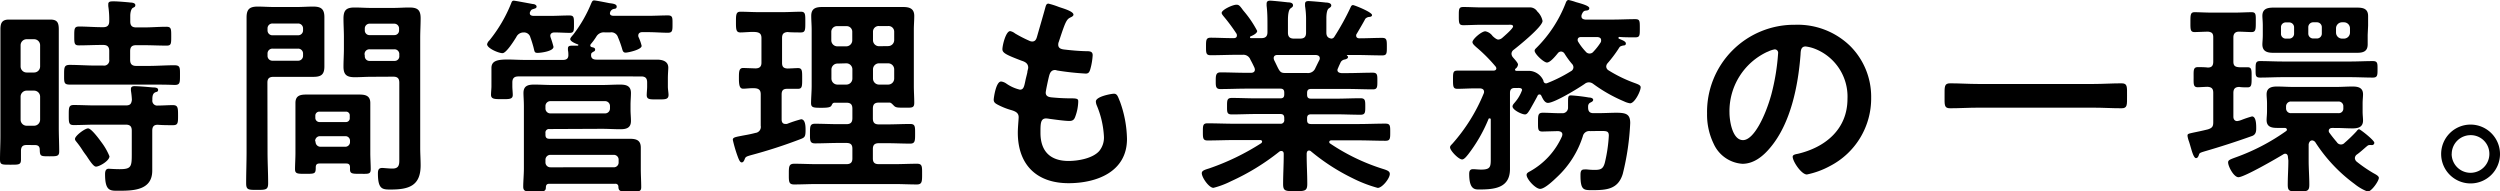
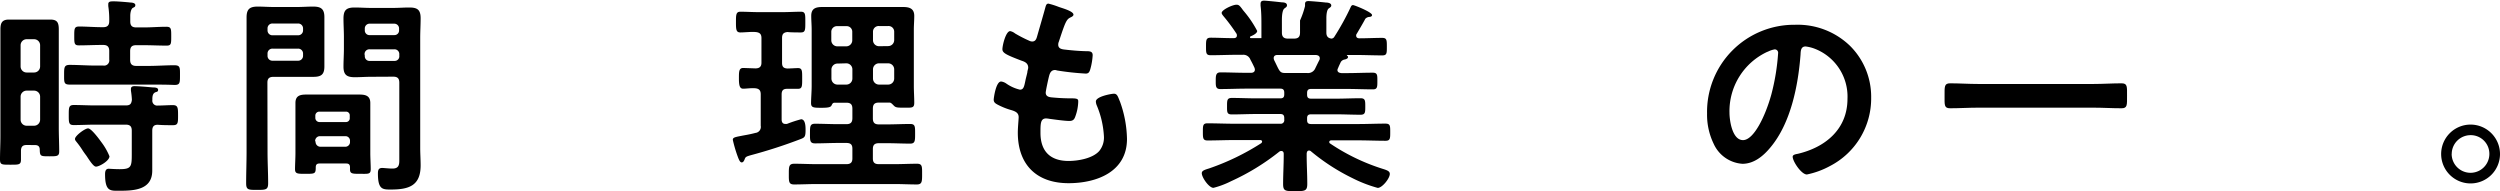
<svg xmlns="http://www.w3.org/2000/svg" viewBox="0 0 413.78 31.64">
  <g id="レイヤー_2" data-name="レイヤー 2">
    <g id="レイヤー_1-2" data-name="レイヤー 1">
      <path d="M4.41,24c-.63,0-.91.25-.94.91,0,.49,0,1,0,1.51,0,.87-.38.84-1.78.84S0,27.27,0,26.39c0-1.26.07-2.52.07-3.81V7.88c0-1,0-2,0-3s.21-1.64,1.4-1.64c.59,0,1.22,0,1.85,0H6.48c.63,0,1.22,0,1.85,0,1.16,0,1.4.52,1.4,1.64s0,2,0,3v13.3c0,1.29.07,2.59.07,3.88,0,.81-.39.81-1.61.81-1.47,0-1.58,0-1.61-1.09,0-.56-.28-.77-.81-.77ZM5.64,12a1,1,0,0,0,1-1V7.49a1,1,0,0,0-1-1H4.41a1,1,0,0,0-1,1V11a1,1,0,0,0,1,1ZM4.41,15a1,1,0,0,0-1,1v3.81a1,1,0,0,0,1,1H5.64a1,1,0,0,0,1-1V16a1,1,0,0,0-1-1ZM21.56,3.54c0,.7.28,1,1,1h1.23c1.26,0,2.48-.11,3.74-.11.81,0,.81.35.81,1.58s0,1.54-.77,1.54c-1.26,0-2.52-.07-3.78-.07H22.54c-.7,0-1,.28-1,1V9.91c0,.66.28,1,1,1h2.07c1.4,0,2.83-.11,4.23-.11,1,0,.95.39.95,1.65s0,1.61-.91,1.61C27.44,14,26,14,24.61,14H15.79C14.35,14,13,14,11.52,14c-.95,0-.91-.39-.91-1.61s0-1.65.94-1.65c1.4,0,2.84.11,4.24.11h1.29a.86.86,0,0,0,1-1V8.44c0-.7-.31-1-1-1h-.24c-1.26,0-2.52.07-3.78.07-.77,0-.77-.35-.77-1.54s0-1.58.8-1.58c1.26,0,2.49.11,3.75.11h.24c.67,0,1-.28,1-1A15,15,0,0,0,17.92,1c0-.11,0-.25,0-.32,0-.38.31-.45.63-.45C19,.18,21,.35,21.6.42c.24,0,.8.07.8.42s-.24.35-.45.49-.39.67-.39,1.3Zm4.55,13.93c.84,0,1.65-.07,2.49-.07s.87.42.87,1.68,0,1.64-.84,1.64-1.68,0-2.52-.07c-.66,0-.91.32-.91,1V26c0,.74,0,1.51,0,2.24,0,3.19-3,3.33-5.43,3.33-1.47,0-2.38.17-2.38-2.73,0-.42.07-.91.6-.91.14,0,1,.07,1.82.07,1.92,0,2-.42,2-2.49V21.63c0-.7-.28-1-1-1H15.75c-1.19,0-2.34.07-3.53.07-.84,0-.84-.38-.84-1.64s0-1.68.84-1.68c1.19,0,2.38.07,3.53.07h5.08c.7,0,.91-.25,1-.91A13.15,13.15,0,0,0,21.67,15v-.28c0-.39.31-.46.59-.46.67,0,2.31.14,3,.21.28,0,.91,0,.91.39s-.28.31-.53.45-.45.42-.42,1.23A.8.8,0,0,0,26.11,17.47ZM15.89,27.58c-.38,0-.91-.77-1.57-1.78-.21-.28-.42-.56-.63-.88a13.48,13.48,0,0,0-1-1.4c-.1-.14-.28-.31-.28-.52,0-.53,1.65-1.75,2.17-1.75s1.79,1.71,2.17,2.24a10.39,10.39,0,0,1,1.37,2.38C18.1,26.64,16.42,27.58,15.89,27.58Z" />
      <path d="M44.28,25.13c0,1.72.1,3.43.1,5.18,0,1.09-.35,1.12-1.82,1.12s-1.82,0-1.82-1.12c0-1.71.07-3.43.07-5.18v-19c0-1.08,0-2.17,0-3.25,0-1.37.52-1.79,1.85-1.79.88,0,1.75.07,2.66.07h3.85c.88,0,1.75-.07,2.66-.07,1.3,0,1.86.39,1.86,1.75,0,1,0,2.1,0,3.15V8c0,1,0,2,0,3,0,1.37-.56,1.72-1.86,1.72-.87,0-1.78,0-2.66,0H45.26c-.7,0-1,.28-1,.95Zm.84-21.24a.8.8,0,0,0-.84.84V5a.8.8,0,0,0,.84.84h4.2A.81.81,0,0,0,50.16,5V4.73a.81.81,0,0,0-.84-.84Zm-.84,5.32a.8.8,0,0,0,.84.84h4.2a.81.81,0,0,0,.84-.84V8.89a.81.81,0,0,0-.84-.84h-4.2a.8.8,0,0,0-.84.84Zm8.61,17.85c-.42,0-.63.17-.63.63,0,1.08-.14,1.08-1.72,1.08-1.29,0-1.71,0-1.71-.77s.07-1.78.07-2.66V19.15c0-.7,0-1.4,0-2.1,0-1.19.74-1.4,1.75-1.4.74,0,1.47,0,2.24,0h4.41c.74,0,1.47,0,2.21,0,1,0,1.78.21,1.78,1.4,0,.7,0,1.4,0,2.1v6.19c0,.88.07,1.79.07,2.66s-.42.77-1.72.77-1.71,0-1.71-.73v-.35c0-.46-.21-.63-.63-.63Zm4.34-6.86a.62.62,0,0,0,.66-.67v-.38a.61.61,0,0,0-.66-.67H52.85a.65.65,0,0,0-.66.67v.38a.69.69,0,0,0,.66.67Zm-5,3.25a.81.81,0,0,0,.84.84h4.06a.78.78,0,0,0,.8-.84v-.1a.75.75,0,0,0-.8-.81H53a.79.79,0,0,0-.84.81Zm9.13-10.74c-.87,0-1.75.07-2.62.07-1.3,0-1.89-.35-1.89-1.75,0-1,.07-2,.07-2.94v-2c0-1-.07-2-.07-3,0-1.4.45-1.85,1.85-1.85.91,0,1.79.07,2.66.07h3.75c.87,0,1.75-.07,2.62-.07,1.33,0,1.89.35,1.89,1.78,0,1.09-.07,2.17-.07,3.26V24.47c0,1,.07,1.92.07,2.9,0,3.36-1.92,4-4.93,4-1.37,0-2.14,0-2.14-2.66,0-.56.11-.91.7-.91.32,0,1.09.1,1.72.1,1,0,1.12-.59,1.12-1.33V13.69c0-.7-.28-1-1-1Zm-.14-8.79a.79.79,0,0,0-.84.84V5a.77.77,0,0,0,.84.81h4.06A.76.76,0,0,0,66.05,5V4.76a.79.79,0,0,0-.81-.84Zm-.84,5.32a.77.77,0,0,0,.84.84h4.06a.76.76,0,0,0,.81-.84V9a.79.79,0,0,0-.81-.84H61.18a.79.79,0,0,0-.84.84Z" />
-       <path d="M87.69,2.17c0,.35.24.42.56.46h2.87c1,0,2.06-.07,3.11-.07C95,2.56,95,2.87,95,4s0,1.44-.73,1.44-1.68-.07-2.49-.07c-.35,0-.7.14-.7.56a1.16,1.16,0,0,0,.07.31,15,15,0,0,1,.46,1.51c0,.73-2.07,1-2.63,1s-.49-.21-.7-1c-.1-.35-.24-.88-.49-1.54a1.08,1.08,0,0,0-1.12-.84,1.32,1.32,0,0,0-1.22.77c-.35.56-1.65,2.66-2.28,2.66S80.62,8,80.62,7.32A1.25,1.25,0,0,1,81,6.69,23.83,23.83,0,0,0,84.64.46c.07-.21.18-.35.39-.35s2.76.49,3.18.56c.21,0,.6.14.6.42s-.28.31-.46.38c-.35.11-.42.11-.59.46A.45.45,0,0,0,87.69,2.17Zm12.42,3.19a1.44,1.44,0,0,0-1.43.73,10.54,10.54,0,0,1-.91,1.23.44.44,0,0,0-.07.21c0,.17.14.24.28.28s.52.07.52.38-.17.28-.42.46a.48.48,0,0,0-.24.28l0,.1a.84.84,0,0,0,0,.25c.07.49.49.59.91.59h6.16c1.26,0,2.52,0,3.81,0,.88,0,1.89.24,1.89,1.33,0,.31-.07,1.05-.07,1.78v1.37c0,.42.11,1,.11,1.36,0,.81-.67.74-1.82.74s-1.79.07-1.79-.7c0-.42.07-1,.07-1.4v-.7c0-.7-.28-1-1-1H85.8c-.67,0-1,.28-1,1v.66c0,.42.07,1,.07,1.4,0,.74-.63.7-1.82.7s-1.78,0-1.78-.73c0-.42.07-1,.07-1.37V13c0-.8,0-1.4,0-1.75,0-1.19,1-1.4,2.7-1.4.84,0,1.85.07,3,.07h6.12c.63,0,.95-.24.91-.91A3.42,3.42,0,0,0,94,8.3c0-.11,0-.21,0-.28,0-.46.38-.46.73-.46s.6,0,.88,0c.07,0,.1,0,.1-.11s0-.1-.07-.1c-.38-.14-1.26-.49-1.26-.88,0-.21.35-.56.49-.73a22.58,22.58,0,0,0,3-5.22c.11-.21.18-.45.46-.45s2.17.38,2.52.45c.56.07,1.22.14,1.22.56s-.35.35-.56.42-.35.18-.49.42c0,.07-.07.18-.07.25,0,.35.25.42.56.45h5.67c1.16,0,2.31-.07,3.36-.07.81,0,.77.39.77,1.44s0,1.43-.77,1.43c-1,0-2.2-.1-3.36-.1h-.87c-.11,0-.67,0-.67.59,0,.21.11.32.18.53a7.14,7.14,0,0,1,.38,1.15c0,.63-2.24,1.12-2.66,1.12s-.49-.35-.59-.7a17,17,0,0,0-.67-1.85A1.15,1.15,0,0,0,101,5.36Zm-9.17,16a.58.58,0,0,0-.66.66v.28c0,.49.21.67.66.67h10.5c1,0,1.86,0,2.77,0,1.08,0,1.85.21,1.85,1.47,0,.67,0,1.37,0,2.14v1.4c0,1,.07,2,.07,3,0,.77-.42.74-1.89.74s-1.86,0-1.89-.81a.46.46,0,0,0-.53-.49H90.91c-.39,0-.53.18-.56.53,0,.77-.32.77-1.89.77-1.4,0-1.86,0-1.86-.84s.11-2,.11-3V17.64c0-1-.07-1.68-.07-2.24,0-1.19.73-1.4,1.78-1.4s2,.07,3,.07h8.19c1,0,2-.07,3-.07s1.82.18,1.82,1.4c0,.63-.07,1.26-.07,1.89v.91c0,.6.07,1.19.07,1.82,0,1.16-.77,1.37-1.75,1.37s-2.06-.07-3.08-.07Zm-.66-3.43a.81.81,0,0,0,.84.84h9a.81.81,0,0,0,.84-.84v-.35a.81.81,0,0,0-.84-.84h-9a.81.81,0,0,0-.84.84Zm11.3,9.76a.79.79,0,0,0,.81-.84v-.38a.79.79,0,0,0-.81-.84H91.12a.81.81,0,0,0-.84.84v.38a.81.81,0,0,0,.84.84Z" />
      <path d="M132.07,11.27c.73,0,.7.49.7,1.75s0,1.68-.7,1.68l-1.79,0c-.66,0-.91.28-.91.94v4.13c0,.39.14.74.6.74.1,0,.17,0,.28,0a20.49,20.49,0,0,1,2.34-.77c.74,0,.74,1.26.74,1.79,0,1.08-.14,1.22-.77,1.47a82,82,0,0,1-8.3,2.69c-.84.25-.87.28-1.05.77-.1.21-.21.42-.45.42s-.42-.31-.67-1a21.77,21.77,0,0,1-.8-2.73c0-.38.31-.45,1.4-.66.52-.11,1.29-.21,2.34-.49a1,1,0,0,0,.88-1.19V15.61c0-.63-.25-.94-.91-1s-1.44.07-2,.07-.7-.52-.7-1.68,0-1.75.73-1.75l2,.07c.67,0,1-.28,1-.94V6.3c0-.66-.28-.94-1-1s-1.78.07-2.48.07-.74-.45-.74-1.68,0-1.75.74-1.75c.94,0,2,.07,3.08.07h3.85c1.05,0,2.13-.07,3.08-.07.77,0,.73.49.73,1.75s0,1.68-.73,1.68c-.32,0-1.82,0-2.21-.07-.66.07-.91.32-.91,1v4.1c0,.66.25.91.91.94C130.67,11.34,131.79,11.27,132.07,11.27ZM138.16,17c-.32,0-.39.17-.53.45s-.49.39-1.61.39c-1.33,0-1.78,0-1.78-.77s.1-1.89.1-2.84V4.9c0-.77-.07-1.5-.07-2.27,0-1.26.77-1.47,1.86-1.47.84,0,1.68,0,2.52,0h8.29c.84,0,1.68,0,2.52,0,1,0,1.86.21,1.86,1.47,0,.77-.07,1.5-.07,2.27v9.31c0,.95.07,1.89.07,2.8s-.42.81-1.72.81c-.91,0-1.29,0-1.57-.25s-.49-.56-.77-.59h-1.79c-.7,0-1,.28-1,1v1.61c0,.7.28,1,1,1h1.33c1.26,0,2.56-.07,3.85-.07.84,0,.81.45.81,1.61s0,1.64-.81,1.64c-1.29,0-2.59-.07-3.85-.07h-1.33c-.7,0-1,.28-1,.95v1.57c0,.67.28.95,1,.95H148c1.26,0,2.52-.07,3.78-.07.88,0,.84.49.84,1.71s0,1.72-.87,1.72c-1.26,0-2.49-.07-3.75-.07H135.22c-1.26,0-2.52.07-3.78.07-.91,0-.88-.49-.88-1.72s0-1.71.91-1.71c1.26,0,2.49.07,3.75.07h4.86c.7,0,1-.28,1-.95V24.61c0-.67-.28-.95-1-.95h-1.33c-1.29,0-2.55.07-3.85.07-.87,0-.84-.49-.84-1.64s0-1.61.84-1.61c1.3,0,2.56.07,3.85.07h1.33c.7,0,1-.28,1-1V18c0-.7-.28-1-1-1Zm2.9-11.73a.92.92,0,0,0-1-.94h-1.47a.93.93,0,0,0-1,.94v1.4a1,1,0,0,0,1,1h1.47a1,1,0,0,0,1-1Zm-2.45,5.25a1,1,0,0,0-1,1V13a1,1,0,0,0,1,1h1.47a1,1,0,0,0,1-1V11.48a1,1,0,0,0-1-1ZM147,7.63a1,1,0,0,0,1-1V5.25a.93.93,0,0,0-1-.94h-1.51a.93.93,0,0,0-1,.94v1.4a1,1,0,0,0,1,1ZM144.49,13a1,1,0,0,0,1,1H147a1,1,0,0,0,1-1V11.48a1,1,0,0,0-1-1h-1.51a1,1,0,0,0-1,1Z" />
      <path d="M177.67,2.42c0,.17-.14.28-.32.38-.49.25-.73.28-1.22,1.54-.32.84-.6,1.72-.88,2.56a1.19,1.19,0,0,0-.1.49c0,.59.45.73.94.8,1.19.14,2.38.25,3.57.28.67,0,1.19,0,1.19.67a10.56,10.56,0,0,1-.38,2.27c-.14.49-.28.77-.77.77a45,45,0,0,1-4.76-.52.92.92,0,0,0-.32-.07c-.56,0-.8.38-.94.84s-.6,2.62-.6,2.9c0,.74.74.77,1.23.81,1.05.1,2.1.14,3.15.14s1,.24,1,.59a7.66,7.66,0,0,1-.46,2.35c-.17.52-.38.8-1,.8-.8,0-2.45-.24-3.29-.35a4.07,4.07,0,0,0-.56-.07c-.94,0-.94.88-.94,2.38,0,3.05,1.61,4.66,4.65,4.66,1.58,0,4-.42,5.08-1.65a3.51,3.51,0,0,0,.77-2.48,15.25,15.25,0,0,0-1.19-5.08,1.82,1.82,0,0,1-.14-.63c0-.84,2.59-1.29,3-1.29.56,0,.67.56,1,1.33A19,19,0,0,1,186.53,23c0,5.43-5,7.32-9.67,7.32-5.28,0-8.4-3.05-8.4-8.37,0-.87.14-2.2.14-2.55,0-.77-.59-1-1.4-1.23a11.42,11.42,0,0,1-2.06-.84c-.39-.21-.67-.38-.67-.84,0-.21.35-3,1.23-3a1.91,1.91,0,0,1,.87.35,6.52,6.52,0,0,0,2.24,1c.6,0,.7-.49.91-1.51.07-.38.21-.84.32-1.36,0-.25.14-.56.14-.77,0-.77-.63-1-1.12-1.16-2.45-.94-3.15-1.26-3.15-1.89s.56-3,1.29-3a1.9,1.9,0,0,1,.81.39,22.25,22.25,0,0,0,2.38,1.22,1.06,1.06,0,0,0,.45.11c.56,0,.7-.46.81-.84C172,4.8,172.73,2.31,173,1.3c.11-.39.18-.7.53-.7a13.45,13.45,0,0,1,1.75.56C175.88,1.37,177.67,1.86,177.67,2.42Z" />
-       <path d="M223.55,1.19c.07-.17.18-.35.39-.35s3.15,1.16,3.15,1.65c0,.28-.38.31-.46.31a1,1,0,0,0-.66.32c-.32.63-1.05,1.85-1.4,2.45a.47.47,0,0,0-.11.31c0,.35.25.46.53.46,1.26,0,2.52-.07,3.78-.07.77,0,.77.38.77,1.47s0,1.43-.77,1.43c-1.47,0-2.9-.07-4.38-.07H223c-.11,0-.11.07,0,.14s.11.14.11.21c0,.25-.31.32-.49.39a.94.94,0,0,0-.7.42c-.14.31-.32.66-.45,1a1,1,0,0,0-.11.31c0,.39.31.49.66.53h.91c1.44,0,2.84-.07,4.28-.07.8,0,.76.45.76,1.4s0,1.36-.73,1.36c-1.44,0-2.87-.07-4.31-.07H217c-.45,0-.66.18-.66.67v.28c0,.45.17.66.66.66h4.17c1.33,0,2.66-.07,4-.07.8,0,.8.39.8,1.37s0,1.36-.8,1.36c-1.37,0-2.7-.07-4-.07H217c-.45,0-.66.18-.66.63v.32c0,.45.17.66.66.66h7.84c1.48,0,2.95-.07,4.45-.07.81,0,.81.35.81,1.4s0,1.44-.78,1.44c-1.5,0-3-.07-4.48-.07h-4.48c-.17,0-.35.07-.35.28a.27.27,0,0,0,.14.24,33.58,33.58,0,0,0,8.72,4.2c.81.25,1.16.42,1.16.84,0,.74-1.26,2.31-2,2.31a22.14,22.14,0,0,1-4.17-1.61A34,34,0,0,1,217,25.06a.46.46,0,0,0-.35-.14c-.28,0-.35.25-.38.49v.32c0,1.54.1,3.11.1,4.69,0,1.19-.38,1.22-2,1.22s-2,0-2-1.19c0-1.57.1-3.15.1-4.72v-.25c0-.28-.1-.49-.42-.49a.56.56,0,0,0-.31.11A37.88,37.88,0,0,1,203.74,30a14.14,14.14,0,0,1-2.9,1.09c-.74,0-1.93-1.72-1.93-2.42,0-.42.46-.56,1.23-.8a40,40,0,0,0,8.61-4.17.36.36,0,0,0,.14-.28c0-.17-.18-.24-.32-.24h-4.23c-1.47,0-3,.07-4.48.07-.77,0-.77-.42-.77-1.44s0-1.4.77-1.4c1.5,0,3,.07,4.48.07h7.56a.58.58,0,0,0,.66-.66v-.28c0-.49-.21-.67-.66-.67h-4c-1.33,0-2.69.07-4,.07-.84,0-.81-.38-.81-1.36s0-1.37.81-1.37c1.33,0,2.69.07,4,.07h4c.45,0,.66-.17.66-.66v-.28c0-.49-.21-.67-.66-.67h-5.64c-1.43,0-2.87.07-4.3.07-.77,0-.74-.56-.74-1.36s0-1.4.77-1.4c1.44,0,2.84.07,4.27.07h.81c.07,0,.63,0,.63-.53a1.16,1.16,0,0,0-.07-.31c-.21-.46-.42-.88-.67-1.33a1.24,1.24,0,0,0-1.29-.81h-.91c-1.47,0-2.91.07-4.38.07-.77,0-.77-.38-.77-1.43s0-1.47.77-1.47c1.16,0,2.31.07,3.47.07h.38c.25,0,.49-.11.49-.42a.54.54,0,0,0-.07-.32,28.81,28.81,0,0,0-2.13-2.87c-.11-.14-.32-.38-.32-.56,0-.52,1.82-1.36,2.45-1.36.39,0,.53.17.91.66a4.74,4.74,0,0,0,.32.42,17.64,17.64,0,0,1,2.2,3.26c0,.42-.77.77-1.12.91a.19.19,0,0,0-.07.14c0,.1.07.14.18.14h1.71c.67,0,1-.28,1-1V4.31c0-1.12,0-2.24-.14-3.36,0-.11,0-.21,0-.32,0-.42.24-.52.59-.52s2.38.21,2.94.28c.35,0,.84.07.84.49,0,.24-.14.31-.42.52s-.42.91-.42,1.93V5.39c0,.67.28,1,1,1h1c.7,0,1-.28,1-1v-2A14,14,0,0,0,216,1V.67c0-.42.24-.49.59-.49s2.31.17,2.84.24c.31,0,.91.07.91.49,0,.21-.18.32-.42.49s-.39.74-.39,1.61V5.39c0,.56.21.91.84,1a.6.6,0,0,0,.49-.32A41.82,41.82,0,0,0,223.55,1.19Zm-7.24,10.89a1.3,1.3,0,0,0,1.4-.81c.21-.42.42-.87.66-1.33a.58.58,0,0,0,.07-.28c0-.42-.31-.52-.66-.56h-6.34c-.35,0-.63.14-.63.53a1.16,1.16,0,0,0,.07.31c.88,1.75.88,2.14,1.79,2.14Z" />
-       <path d="M253.21,18.17c-.24.35-.45.77-.8.77-.53,0-2.07-.74-2.07-1.33,0-.25.25-.49.42-.7a6.3,6.3,0,0,0,1.16-2c0-.39-.49-.35-.74-.35h-.45c-.56,0-.81.24-.81.84V25.87c0,.7,0,1.4,0,2.1,0,3.08-2.45,3.39-5,3.39-.7,0-1.75.14-1.75-2.55,0-.46.1-.81.63-.81.38,0,.87.07,1.36.07,1.65,0,1.58-.56,1.58-2.1V19.85c0-.14,0-.25-.18-.25s-.14,0-.21.14A25.14,25.14,0,0,1,243,25.55c-.18.21-.63.84-1,.84-.59,0-2-1.47-2-2,0-.24.21-.42.35-.56a29.17,29.17,0,0,0,5.21-8.33.68.68,0,0,0,.07-.28c0-.45-.31-.56-.66-.59h-.88c-1,0-1.92.07-2.87.07-.7,0-.73-.35-.73-1.51s0-1.5.73-1.5c.95,0,1.89,0,2.87,0h3.08c.25,0,.49-.1.49-.38a.55.55,0,0,0-.14-.32,25.78,25.78,0,0,0-3.22-3.22c-.17-.17-.59-.49-.59-.8,0-.49,1.5-1.79,2.13-1.79a1.91,1.91,0,0,1,1.19.77c.21.21.67.6.95.6a1.13,1.13,0,0,0,.66-.28c.32-.28,1.79-1.54,1.79-1.89s-.53-.28-.74-.28H245.3c-1.08,0-2.34.07-3.08.07s-.77-.32-.77-1.51,0-1.5.77-1.5c1,0,2.07.07,3.08.07h5.88c.63,0,1.26,0,1.89,0a1.43,1.43,0,0,1,1.37.67,2.94,2.94,0,0,1,.87,1.57c0,.95-3.92,4.1-4.76,4.76a.83.83,0,0,0-.38.67,1,1,0,0,0,.24.59c.21.25.84.91.84,1.19a1,1,0,0,1-.38.67.18.18,0,0,0-.11.17c0,.18.14.21.28.21l2.14,0a2.69,2.69,0,0,1,2.27,1.61c0,.17.14.45.39.45H256a24,24,0,0,0,4-2,.74.74,0,0,0,.42-.63.81.81,0,0,0-.25-.6,13.88,13.88,0,0,1-1.22-1.68.71.71,0,0,0-.56-.35.69.69,0,0,0-.53.25c-.45.56-1.29,1.57-1.82,1.57S254,8.93,254,8.4c0-.21.17-.35.31-.49A21.3,21.3,0,0,0,259.13.53c.07-.21.21-.53.49-.53a9.54,9.54,0,0,1,1.22.35c.88.25,2.21.6,2.21,1s-.42.38-.67.42-.42.24-.56.59a.63.63,0,0,0-.07.35c0,.39.32.49.63.53h4.55c1.26,0,2.49-.07,3.71-.07.77,0,.77.28.77,1.5s0,1.51-.77,1.51-1.85,0-2.62-.07c-.11,0-.14.07-.14.17a.14.14,0,0,0,.1.14c.49.21,1.12.42,1.12.77s-.28.32-.49.35c-.49.14-.49.14-.77.6a21.57,21.57,0,0,1-1.75,2.31.88.88,0,0,0-.24.56.76.76,0,0,0,.38.63,22.71,22.71,0,0,0,4.41,2.13c.46.18.91.32.91.67,0,.66-1,2.66-1.75,2.66a3.51,3.51,0,0,1-1-.32,24.89,24.89,0,0,1-5.11-2.9,1.2,1.2,0,0,0-.66-.25,1.09,1.09,0,0,0-.74.25c-1,.7-5,3.15-6.09,3.15-.56,0-.87-.74-1.08-1.16-.07-.14-.14-.24-.32-.24a.33.33,0,0,0-.31.21C254.44,16,253.35,17.92,253.21,18.17Zm10,3.53a1.09,1.09,0,0,0-1.23.84,15.73,15.73,0,0,1-4.3,6.79c-.56.53-2,1.93-2.77,1.93s-2.24-1.61-2.24-2.31c0-.32.32-.46.63-.63a12.37,12.37,0,0,0,5.22-5.74,1.23,1.23,0,0,0,.07-.32c0-.42-.35-.52-.7-.56l-2.59.07c-.77,0-.74-.38-.74-1.54s0-1.57.81-1.57c1.05,0,2.1.1,3.11.07a.91.91,0,0,0,1.05-.91c0-.32,0-.6,0-.81,0-1,0-1.22.52-1.22a27.67,27.67,0,0,1,2.94.35c.28,0,.7.1.7.38s-.35.39-.52.49-.28.25-.32.53v.24c0,.63.25.95.88.95h.49c1.36,0,2.45-.07,3.29-.07,1.64,0,2.31.24,2.31,1.71a42.25,42.25,0,0,1-1.23,8.4c-.77,2.56-2.69,2.7-5,2.7-1.43,0-2,.07-2-2.42,0-.49,0-1,.6-1a3.2,3.2,0,0,1,.52,0,11.37,11.37,0,0,0,1.19.07c1,0,1.44-.14,1.72-1.19a24.73,24.73,0,0,0,.66-4.48c0-.84-.45-.77-1.75-.77ZM265,6.62c0-.35-.31-.46-.63-.49h-2.66c-.31,0-.59.1-.59.49a.54.54,0,0,0,.1.31,9.38,9.38,0,0,0,1.23,1.61.8.8,0,0,0,.66.32.79.79,0,0,0,.63-.32A9.79,9.79,0,0,0,264.94,7,.67.67,0,0,0,265,6.62Z" />
+       <path d="M223.55,1.19c.07-.17.18-.35.39-.35s3.15,1.16,3.15,1.65c0,.28-.38.31-.46.31a1,1,0,0,0-.66.32c-.32.63-1.05,1.85-1.4,2.45a.47.47,0,0,0-.11.31c0,.35.25.46.53.46,1.26,0,2.52-.07,3.78-.07.77,0,.77.38.77,1.47s0,1.43-.77,1.43c-1.47,0-2.9-.07-4.38-.07H223c-.11,0-.11.07,0,.14s.11.14.11.21c0,.25-.31.32-.49.39a.94.94,0,0,0-.7.42c-.14.31-.32.66-.45,1a1,1,0,0,0-.11.31c0,.39.31.49.66.53h.91c1.44,0,2.84-.07,4.28-.07.8,0,.76.45.76,1.4s0,1.36-.73,1.36c-1.44,0-2.87-.07-4.31-.07H217c-.45,0-.66.18-.66.67v.28c0,.45.17.66.66.66h4.17c1.33,0,2.66-.07,4-.07.8,0,.8.39.8,1.37s0,1.36-.8,1.36c-1.37,0-2.7-.07-4-.07H217c-.45,0-.66.18-.66.63v.32c0,.45.17.66.66.66h7.84c1.48,0,2.95-.07,4.45-.07.81,0,.81.35.81,1.4s0,1.44-.78,1.44c-1.5,0-3-.07-4.48-.07h-4.48c-.17,0-.35.07-.35.28a.27.27,0,0,0,.14.24,33.58,33.58,0,0,0,8.72,4.2c.81.25,1.16.42,1.16.84,0,.74-1.26,2.31-2,2.31a22.14,22.14,0,0,1-4.17-1.61A34,34,0,0,1,217,25.06a.46.46,0,0,0-.35-.14c-.28,0-.35.25-.38.49v.32c0,1.54.1,3.11.1,4.69,0,1.19-.38,1.22-2,1.22s-2,0-2-1.19c0-1.57.1-3.15.1-4.72v-.25c0-.28-.1-.49-.42-.49a.56.56,0,0,0-.31.11A37.88,37.88,0,0,1,203.74,30a14.14,14.14,0,0,1-2.9,1.09c-.74,0-1.93-1.72-1.93-2.42,0-.42.46-.56,1.23-.8a40,40,0,0,0,8.61-4.17.36.36,0,0,0,.14-.28c0-.17-.18-.24-.32-.24h-4.23c-1.47,0-3,.07-4.48.07-.77,0-.77-.42-.77-1.44s0-1.4.77-1.4c1.5,0,3,.07,4.48.07h7.56a.58.58,0,0,0,.66-.66v-.28c0-.49-.21-.67-.66-.67h-4c-1.33,0-2.69.07-4,.07-.84,0-.81-.38-.81-1.36s0-1.37.81-1.37c1.33,0,2.69.07,4,.07h4c.45,0,.66-.17.66-.66v-.28c0-.49-.21-.67-.66-.67h-5.64c-1.43,0-2.87.07-4.3.07-.77,0-.74-.56-.74-1.36s0-1.4.77-1.4c1.44,0,2.84.07,4.27.07h.81c.07,0,.63,0,.63-.53a1.16,1.16,0,0,0-.07-.31c-.21-.46-.42-.88-.67-1.33a1.24,1.24,0,0,0-1.29-.81h-.91c-1.47,0-2.91.07-4.38.07-.77,0-.77-.38-.77-1.43s0-1.47.77-1.47c1.16,0,2.31.07,3.47.07h.38c.25,0,.49-.11.49-.42a.54.54,0,0,0-.07-.32,28.81,28.81,0,0,0-2.13-2.87c-.11-.14-.32-.38-.32-.56,0-.52,1.82-1.36,2.45-1.36.39,0,.53.17.91.66a4.74,4.74,0,0,0,.32.42,17.64,17.64,0,0,1,2.2,3.26c0,.42-.77.77-1.12.91a.19.19,0,0,0-.07.14c0,.1.07.14.18.14h1.71V4.31c0-1.12,0-2.24-.14-3.36,0-.11,0-.21,0-.32,0-.42.24-.52.59-.52s2.38.21,2.94.28c.35,0,.84.07.84.49,0,.24-.14.31-.42.52s-.42.91-.42,1.93V5.39c0,.67.28,1,1,1h1c.7,0,1-.28,1-1v-2A14,14,0,0,0,216,1V.67c0-.42.24-.49.59-.49s2.31.17,2.84.24c.31,0,.91.07.91.49,0,.21-.18.32-.42.49s-.39.74-.39,1.61V5.39c0,.56.21.91.84,1a.6.6,0,0,0,.49-.32A41.82,41.82,0,0,0,223.55,1.19Zm-7.24,10.89a1.3,1.3,0,0,0,1.4-.81c.21-.42.42-.87.66-1.33a.58.58,0,0,0,.07-.28c0-.42-.31-.52-.66-.56h-6.34c-.35,0-.63.14-.63.53a1.16,1.16,0,0,0,.07.31c.88,1.75.88,2.14,1.79,2.14Z" />
      <path d="M306.17,7.56a11.87,11.87,0,0,1,3.53,8.61,12.58,12.58,0,0,1-6.82,11.31,13.7,13.7,0,0,1-3.82,1.4c-.91,0-2.35-2.17-2.35-2.94,0-.35.53-.42.88-.49,4.58-1.09,8.19-4.1,8.19-9.1A8.49,8.49,0,0,0,300.18,8a6.4,6.4,0,0,0-1.33-.31c-.81,0-.81.77-.84,1.36-.39,5.11-1.61,11.34-5,15.37-1.16,1.4-2.7,2.69-4.62,2.69a5.63,5.63,0,0,1-4.76-3.32,11,11,0,0,1-1.09-5A14.42,14.42,0,0,1,297.1,4.1,12.46,12.46,0,0,1,306.17,7.56Zm-13.62,1a10.82,10.82,0,0,0-6.3,10.08c0,1.29.45,4.55,2.24,4.55s3.71-4,4.69-7.56a36,36,0,0,0,1.12-6.83.56.56,0,0,0-.56-.63A4,4,0,0,0,292.55,8.58Z" />
      <path d="M327.45,17.82c-1.58,0-3.15.1-4.69.1-1,0-.91-.56-.91-2.06s-.07-2.07.91-2.07c1.54,0,3.11.11,4.69.11h19c1.57,0,3.15-.11,4.69-.11,1,0,.91.56.91,2.07s.07,2.06-.91,2.06c-1.58,0-3.12-.1-4.69-.1Z" />
-       <path d="M366.32,20.23V15.37c0-.67-.24-.95-.94-1-.35,0-1.37.07-1.61.07-.77,0-.7-.53-.7-1.65s-.07-1.68.7-1.68c.38,0,1.15,0,1.64.07.67,0,.91-.31.91-1v-4c0-.63-.2-.87-.87-.94-.35,0-1.93.07-2.21.07-.73,0-.7-.46-.7-1.65s0-1.64.7-1.64,1.86.07,2.91.07h3.6c1.05,0,2.14-.07,2.91-.07s.7.45.7,1.64,0,1.65-.7,1.65c-.53,0-1.54-.07-2.1-.07s-.91.31-.91.94v4c0,.67.24.91,1,.95.38,0,.91,0,1.33,0,.73,0,.69.46.69,1.68s0,1.65-.69,1.65c-.29,0-1,0-1.33-.07-.71,0-1,.31-1,1v3.92c0,.38.18.73.63.73a3.16,3.16,0,0,0,.77-.21,17.57,17.57,0,0,1,1.68-.56c.73,0,.7,1.51.7,2s-.07,1-.66,1.23c-2.63.94-5.22,1.78-7.88,2.55-.91.28-.84.28-1,.74-.08.17-.18.38-.43.38s-.52-.56-.8-1.57c-.11-.35-.21-.74-.35-1.16a4.67,4.67,0,0,1-.25-.94c0-.35.07-.35,1-.56.52-.11,1.26-.25,2.38-.53C366.15,21.18,366.32,20.93,366.32,20.23ZM378.68,26c0-.28-.14-.56-.45-.56a.59.59,0,0,0-.32.11c-1.08.66-6.47,3.78-7.42,3.78-.77,0-1.71-1.79-1.71-2.45,0-.39.34-.49,1.18-.81a34.31,34.31,0,0,0,8.41-4.37.28.28,0,0,0,.14-.25c0-.1-.07-.24-.32-.28-.42,0-.87,0-1.29,0-.95,0-1.75-.18-1.75-1.3,0-.45.07-.87.07-1.5V17.12c0-.63-.07-1.05-.07-1.51,0-1.08.8-1.29,1.71-1.29s1.82.07,2.7.07h7.1c.91,0,1.79-.07,2.7-.07s1.75.17,1.75,1.29c0,.46-.07.88-.07,1.51v1.33c0,.63.07,1.05.07,1.5,0,1.09-.81,1.3-1.72,1.3s-1.82-.07-2.73-.07H386c-.28,0-.56.14-.56.45a.45.45,0,0,0,.11.35c.38.53.8,1.05,1.22,1.54a.8.8,0,0,0,1.3.11A24.24,24.24,0,0,0,390,21.77c.11-.14.28-.38.46-.38s2.52,1.82,2.52,2.24a.38.38,0,0,1-.35.38c-.07,0-.18,0-.21,0a.55.55,0,0,0-.25,0c-.21,0-.31.11-.49.25-.45.38-1.12,1-1.61,1.33a.77.77,0,0,0-.31.59.84.84,0,0,0,.28.56,23,23,0,0,0,2.69,1.86c.35.21,1,.49,1,.84,0,.52-1.22,2.27-1.85,2.27a8,8,0,0,1-2.17-1.26,26,26,0,0,1-6.44-6.82.74.74,0,0,0-.56-.39c-.39,0-.53.32-.6.63v2.7c0,1.33.11,2.66.11,4,0,1.08-.35,1.12-1.79,1.12s-1.78,0-1.78-1.12c0-1.33.1-2.66.1-4Zm-.87-13.23c-1.23,0-2.49.07-3.75.07-.77,0-.73-.38-.73-1.36s0-1.37.73-1.37c1.26,0,2.52.07,3.75.07H389c1.26,0,2.48-.07,3.74-.07.81,0,.77.42.77,1.37s0,1.36-.77,1.36c-1.22,0-2.48-.07-3.74-.07Zm14.07-7c0,.63,0,1.08,0,1.57,0,1.19-.77,1.4-1.78,1.4-.74,0-1.47,0-2.17,0h-9.49c-.73,0-1.43,0-2.17,0-1,0-1.82-.21-1.82-1.4,0-.35.07-.87.07-1.57V4.24c0-.74-.07-1.23-.07-1.61,0-1.16.81-1.37,1.82-1.37.7,0,1.44,0,2.17,0H388c.7,0,1.4,0,2.13,0,1,0,1.82.18,1.82,1.4,0,.53,0,1,0,1.58ZM379.7,4.55a.81.81,0,0,0-.84-.84h-.49a.79.79,0,0,0-.84.84v1a.79.79,0,0,0,.84.84h.49a.81.81,0,0,0,.84-.84Zm7.35,14.18a.75.75,0,0,0,.8-.81v-.28a.78.78,0,0,0-.8-.84h-7.84a.81.81,0,0,0-.84.84v.28a.79.79,0,0,0,.84.81Zm-5-13.2a.81.81,0,0,0,.84.84h.56a.81.81,0,0,0,.84-.84v-1a.81.81,0,0,0-.84-.84h-.56a.81.81,0,0,0-.84.84Zm4.59-.14a1,1,0,0,0,1,1h.31a1,1,0,0,0,1-1v-.7a1,1,0,0,0-1-1h-.31a1,1,0,0,0-1,1Z" />
      <path d="M413.78,25.48a4.87,4.87,0,1,1-4.87-4.86A4.88,4.88,0,0,1,413.78,25.48Zm-8,0a3.12,3.12,0,1,0,6.24,0,3.08,3.08,0,0,0-3.12-3.11A3.12,3.12,0,0,0,405.79,25.48Z" />
    </g>
  </g>
</svg>